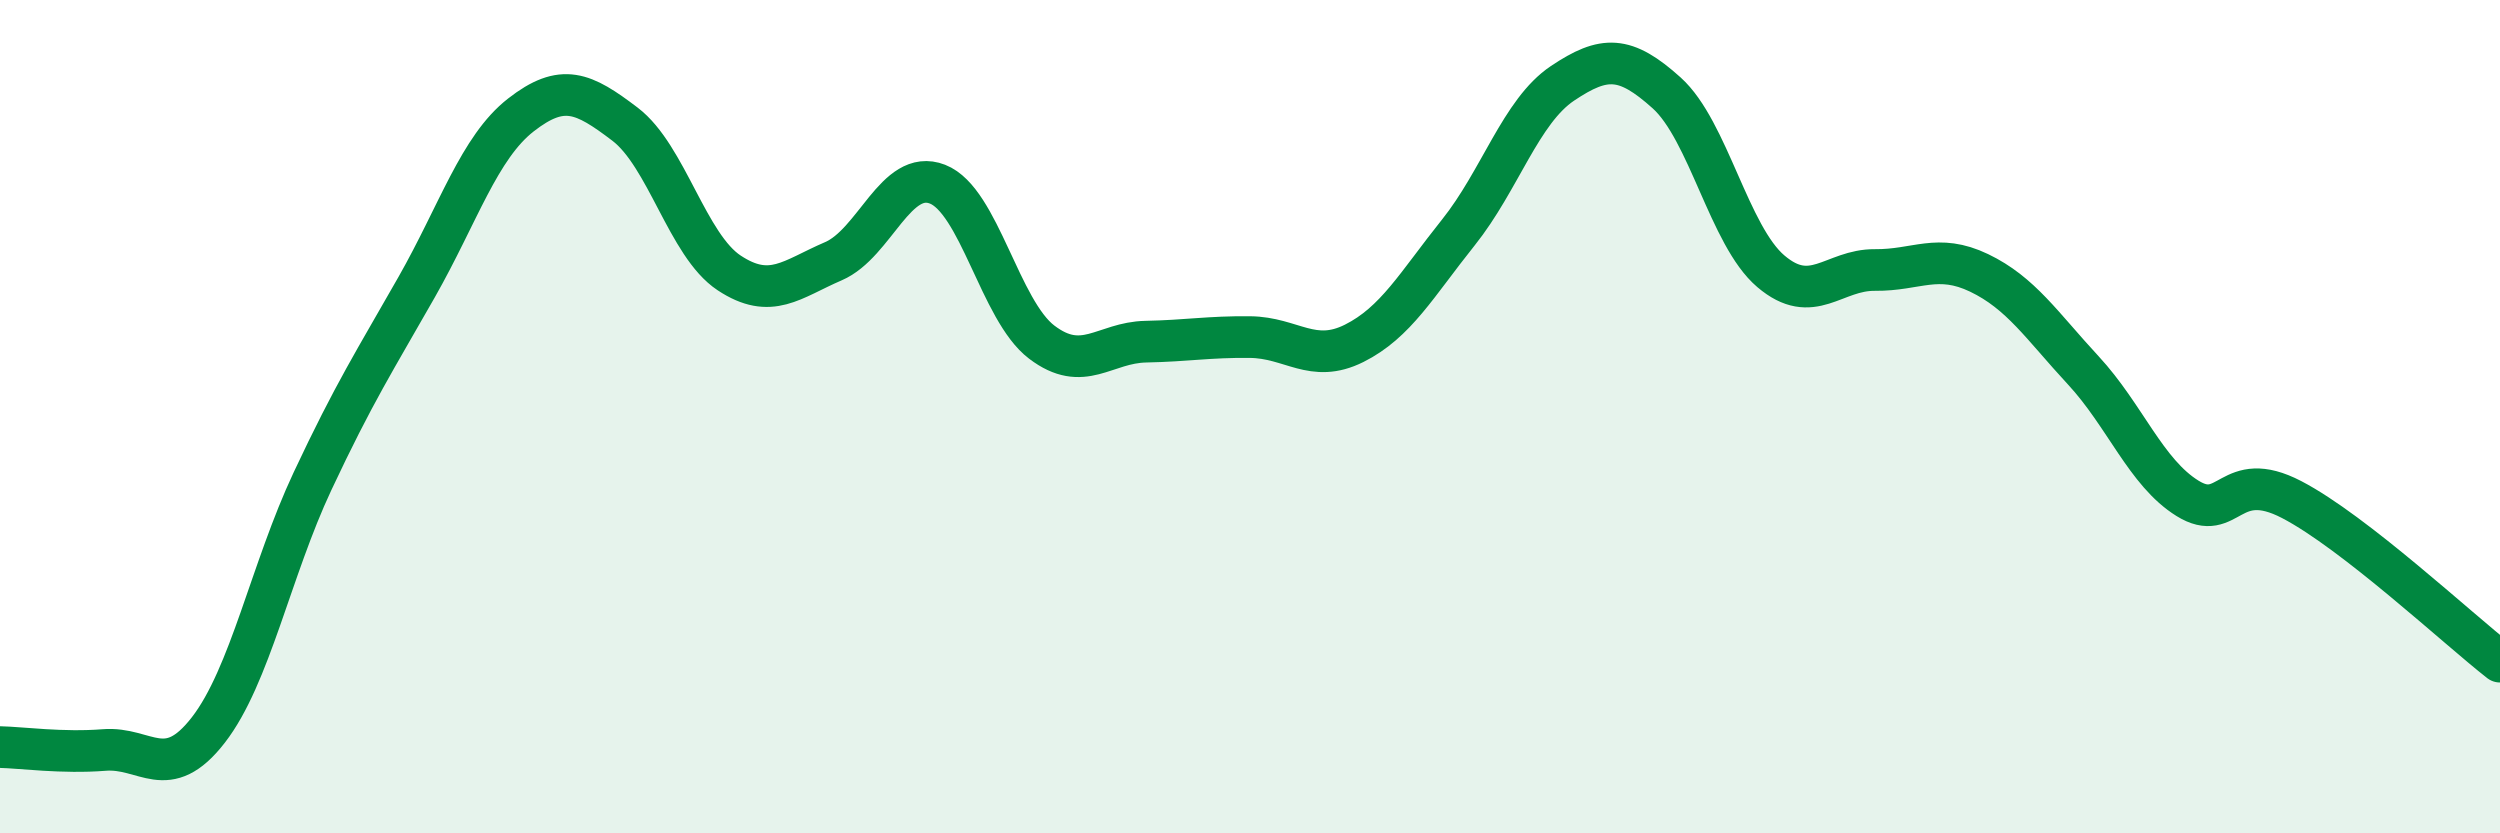
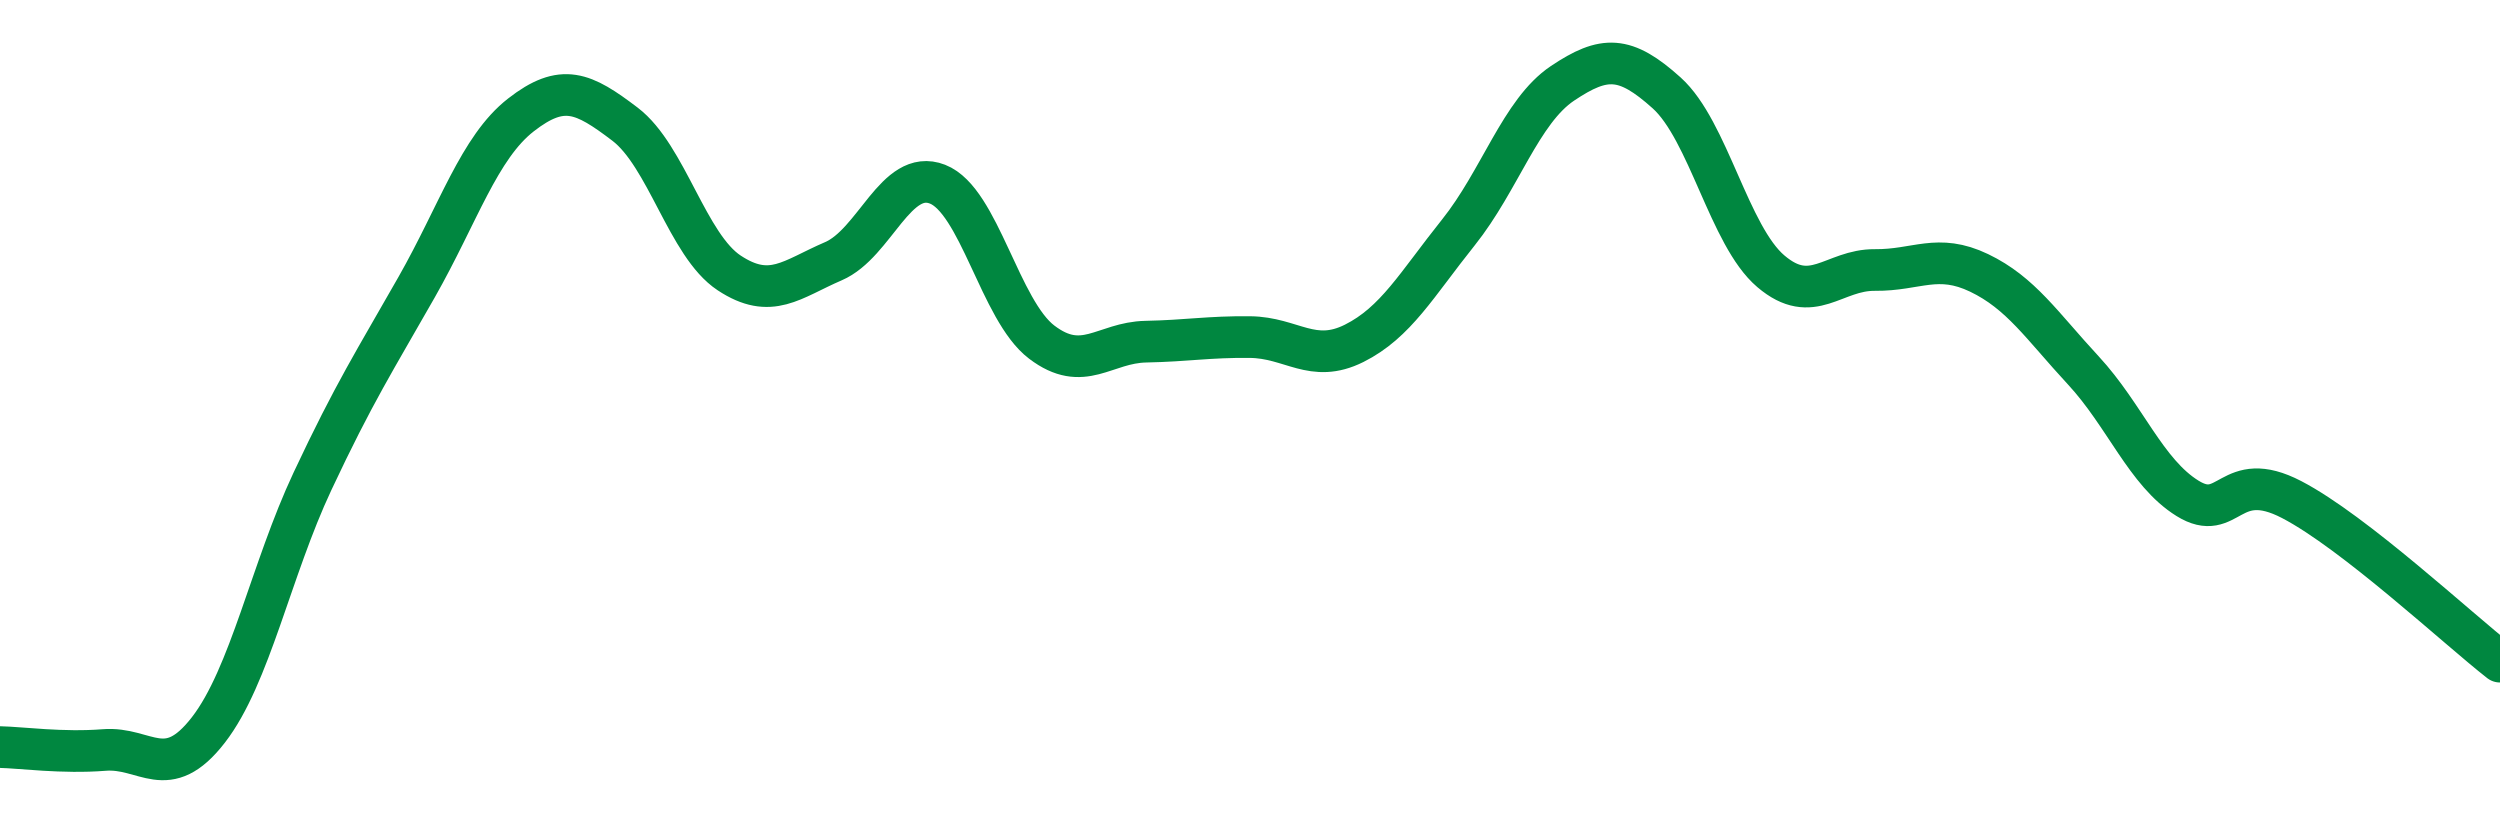
<svg xmlns="http://www.w3.org/2000/svg" width="60" height="20" viewBox="0 0 60 20">
-   <path d="M 0,17.93 C 0.5,17.94 1.5,18.08 2.5,18 C 3.5,17.92 4,18.81 5,17.52 C 6,16.23 6.5,13.68 7.5,11.55 C 8.5,9.42 9,8.65 10,6.89 C 11,5.13 11.5,3.54 12.5,2.76 C 13.5,1.98 14,2.22 15,2.98 C 16,3.74 16.5,5.89 17.5,6.55 C 18.5,7.21 19,6.7 20,6.27 C 21,5.84 21.5,4.03 22.5,4.42 C 23.5,4.81 24,7.45 25,8.21 C 26,8.97 26.5,8.22 27.5,8.2 C 28.5,8.18 29,8.08 30,8.09 C 31,8.1 31.5,8.74 32.5,8.24 C 33.5,7.74 34,6.83 35,5.58 C 36,4.33 36.5,2.67 37.5,2 C 38.5,1.33 39,1.33 40,2.23 C 41,3.13 41.5,5.66 42.5,6.51 C 43.5,7.36 44,6.47 45,6.48 C 46,6.49 46.5,6.07 47.5,6.55 C 48.5,7.03 49,7.81 50,8.89 C 51,9.97 51.5,11.34 52.5,11.96 C 53.5,12.58 53.5,11.21 55,11.99 C 56.5,12.77 59,15.1 60,15.88L60 20L0 20Z" fill="#008740" opacity="0.1" stroke-linecap="round" stroke-linejoin="round" />
  <path d="M 0,17.93 C 0.5,17.94 1.5,18.08 2.5,18 C 3.5,17.92 4,18.81 5,17.52 C 6,16.23 6.5,13.68 7.5,11.55 C 8.5,9.42 9,8.65 10,6.89 C 11,5.13 11.5,3.54 12.5,2.76 C 13.5,1.98 14,2.22 15,2.98 C 16,3.74 16.5,5.89 17.5,6.55 C 18.5,7.21 19,6.7 20,6.27 C 21,5.84 21.5,4.03 22.5,4.42 C 23.5,4.81 24,7.45 25,8.21 C 26,8.97 26.5,8.22 27.5,8.2 C 28.5,8.18 29,8.08 30,8.09 C 31,8.1 31.5,8.74 32.5,8.24 C 33.5,7.74 34,6.83 35,5.58 C 36,4.33 36.5,2.67 37.5,2 C 38.5,1.33 39,1.33 40,2.23 C 41,3.13 41.5,5.66 42.5,6.51 C 43.5,7.36 44,6.47 45,6.48 C 46,6.49 46.5,6.07 47.5,6.55 C 48.5,7.03 49,7.81 50,8.89 C 51,9.97 51.5,11.34 52.5,11.96 C 53.5,12.58 53.5,11.21 55,11.99 C 56.5,12.77 59,15.1 60,15.88" stroke="#008740" stroke-width="1" fill="none" stroke-linecap="round" stroke-linejoin="round" />
</svg>